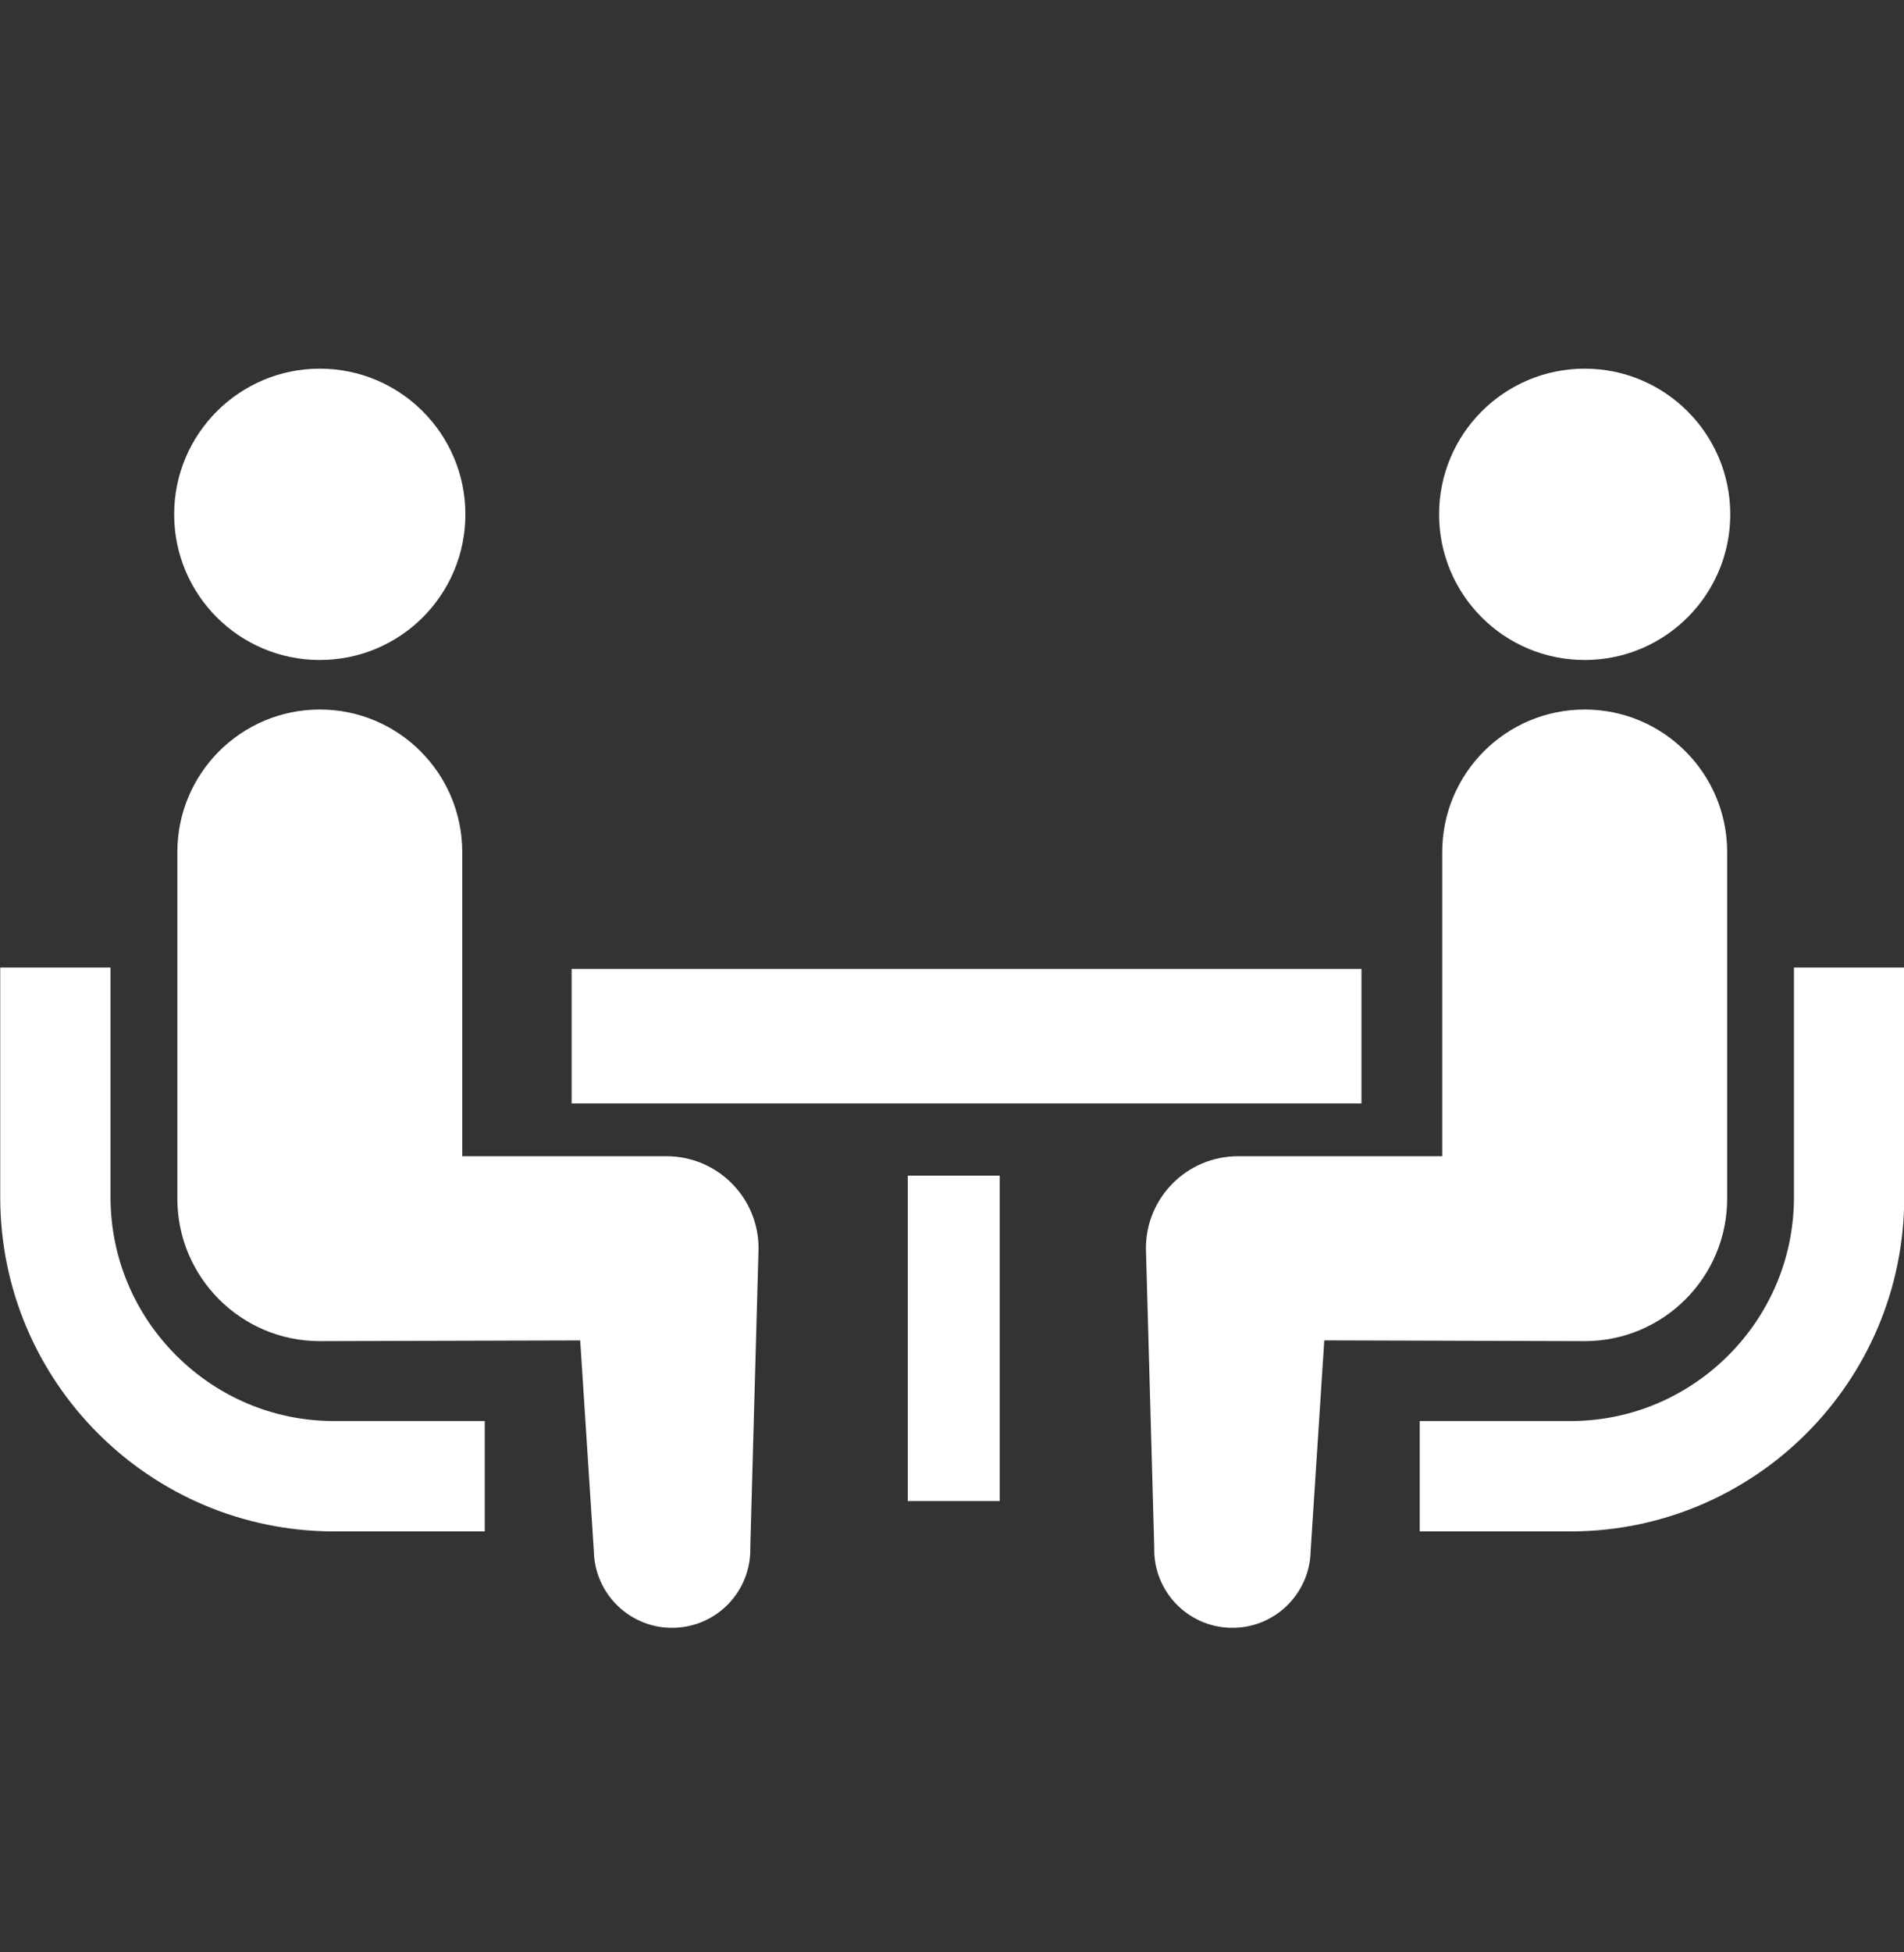
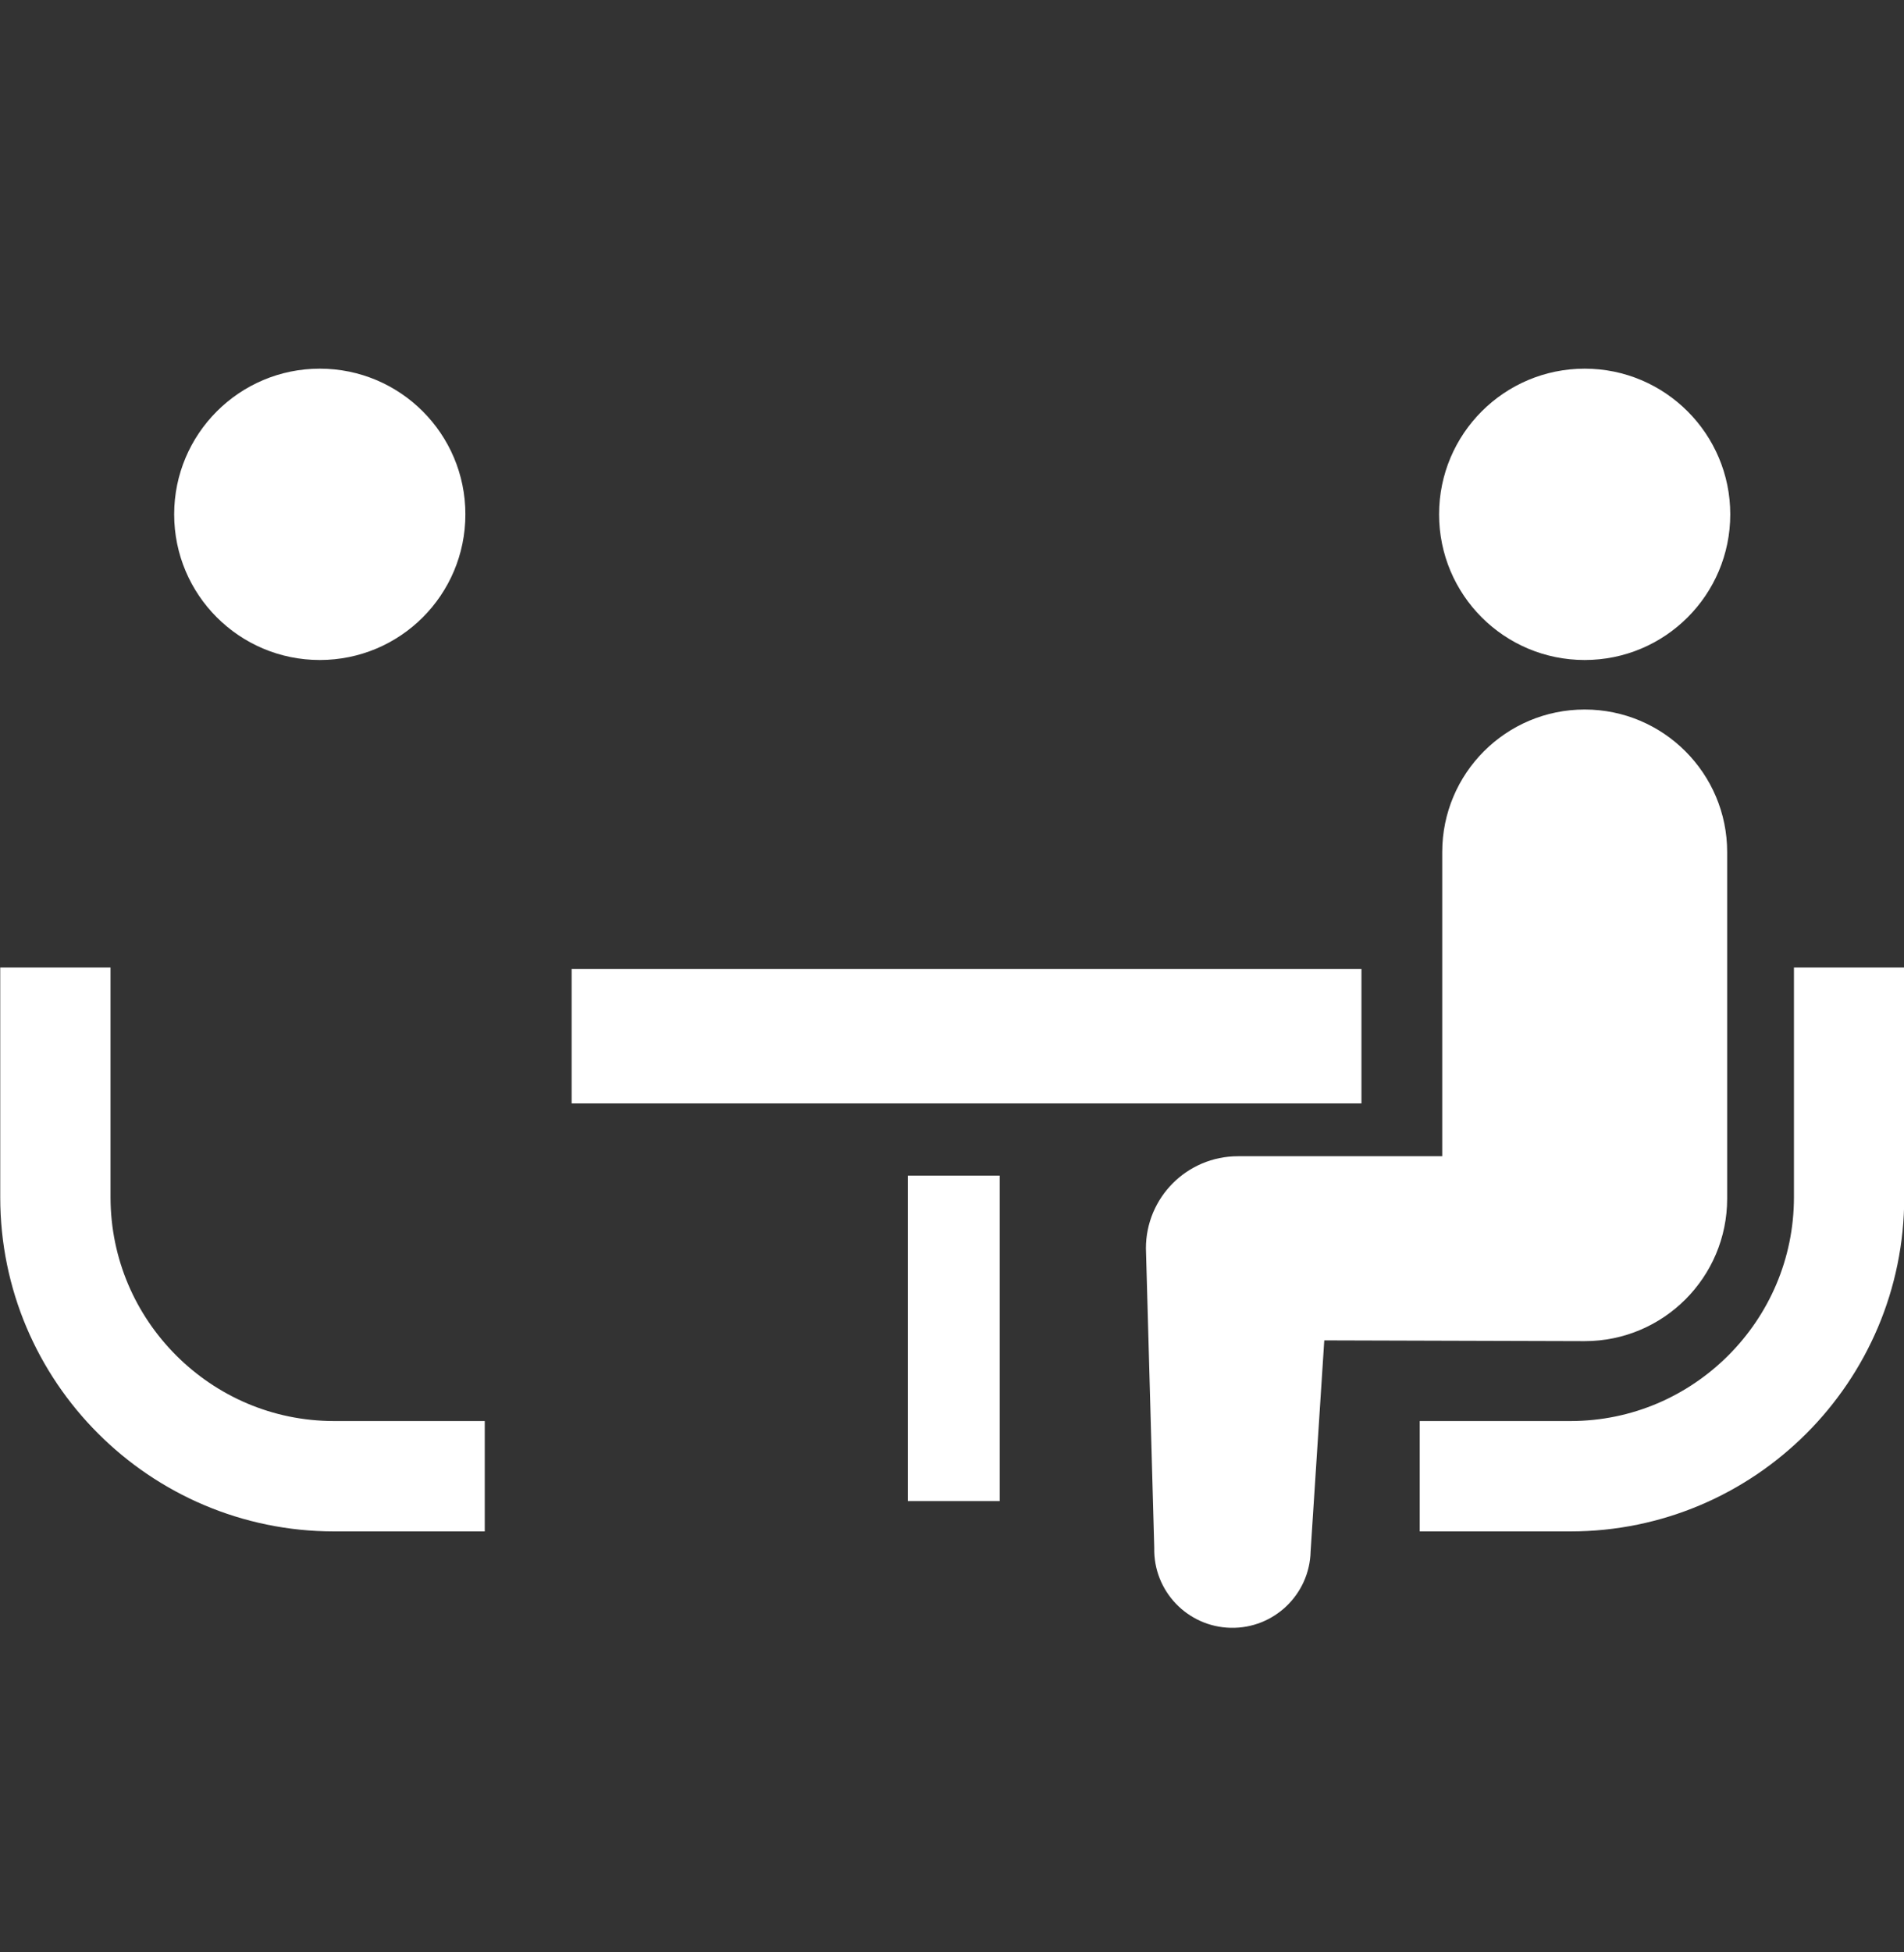
<svg xmlns="http://www.w3.org/2000/svg" width="40" height="41" viewBox="0 0 40 41" fill="none">
  <rect x="0" y="0" width="40" height="41" fill="#333333" stroke="none" />
  <g clip-path="url(#clip0_803_4246)">
    <path d="M3.7 28.463C2.848 27.61 2.324 26.442 2.322 25.146V20.318H0.005V25.146C0.006 29.017 3.148 32.157 7.018 32.16H10.184V29.842H7.018C5.721 29.841 4.555 29.317 3.7 28.463Z" fill="white" />
    <path d="M6.718 13.86C8.409 13.86 9.777 12.492 9.777 10.801C9.777 9.113 8.409 7.742 6.718 7.742C5.029 7.742 3.659 9.113 3.659 10.801C3.659 12.492 5.029 13.86 6.718 13.86Z" fill="white" />
-     <path d="M14.002 24.281H9.711V17.894C9.711 16.241 8.373 14.9 6.718 14.9C5.066 14.9 3.726 16.24 3.726 17.894V25.171C3.726 26.824 5.066 28.164 6.718 28.164C6.943 28.164 12.189 28.149 12.189 28.149L12.476 32.577C12.496 33.484 13.248 34.204 14.155 34.184C15.064 34.164 15.782 33.412 15.762 32.505L15.936 26.215C15.936 25.146 15.071 24.281 14.002 24.281Z" fill="white" />
    <path d="M37.688 20.318V25.146C37.686 26.442 37.162 27.61 36.31 28.463C35.455 29.317 34.289 29.841 32.993 29.842H29.826V32.16H32.993C36.862 32.157 40.003 29.017 40.005 25.146V20.318H37.688Z" fill="white" />
    <path d="M33.292 13.86C34.98 13.86 36.35 12.492 36.35 10.801C36.35 9.113 34.98 7.742 33.292 7.742C31.601 7.742 30.233 9.113 30.233 10.801C30.233 12.492 31.601 13.86 33.292 13.86Z" fill="white" />
    <path d="M36.285 25.171V17.894C36.285 16.241 34.943 14.9 33.292 14.9C31.638 14.9 30.299 16.24 30.299 17.894V24.281H26.008C24.939 24.281 24.074 25.146 24.074 26.215L24.249 32.505C24.228 33.412 24.947 34.164 25.855 34.184C26.762 34.204 27.514 33.484 27.534 32.577L27.821 28.148C27.821 28.148 33.067 28.164 33.292 28.164C34.944 28.164 36.285 26.824 36.285 25.171Z" fill="white" />
    <path d="M28.602 20.348H12.009V23.172H28.602V20.348Z" fill="white" />
    <path d="M21.002 24.688H19.071V31.523H21.002V24.688Z" fill="white" />
  </g>
  <defs>
    <clipPath id="clip0_803_4246">
      <rect width="40" height="40" fill="white" transform="translate(0.005 0.963)" />
    </clipPath>
  </defs>
</svg>